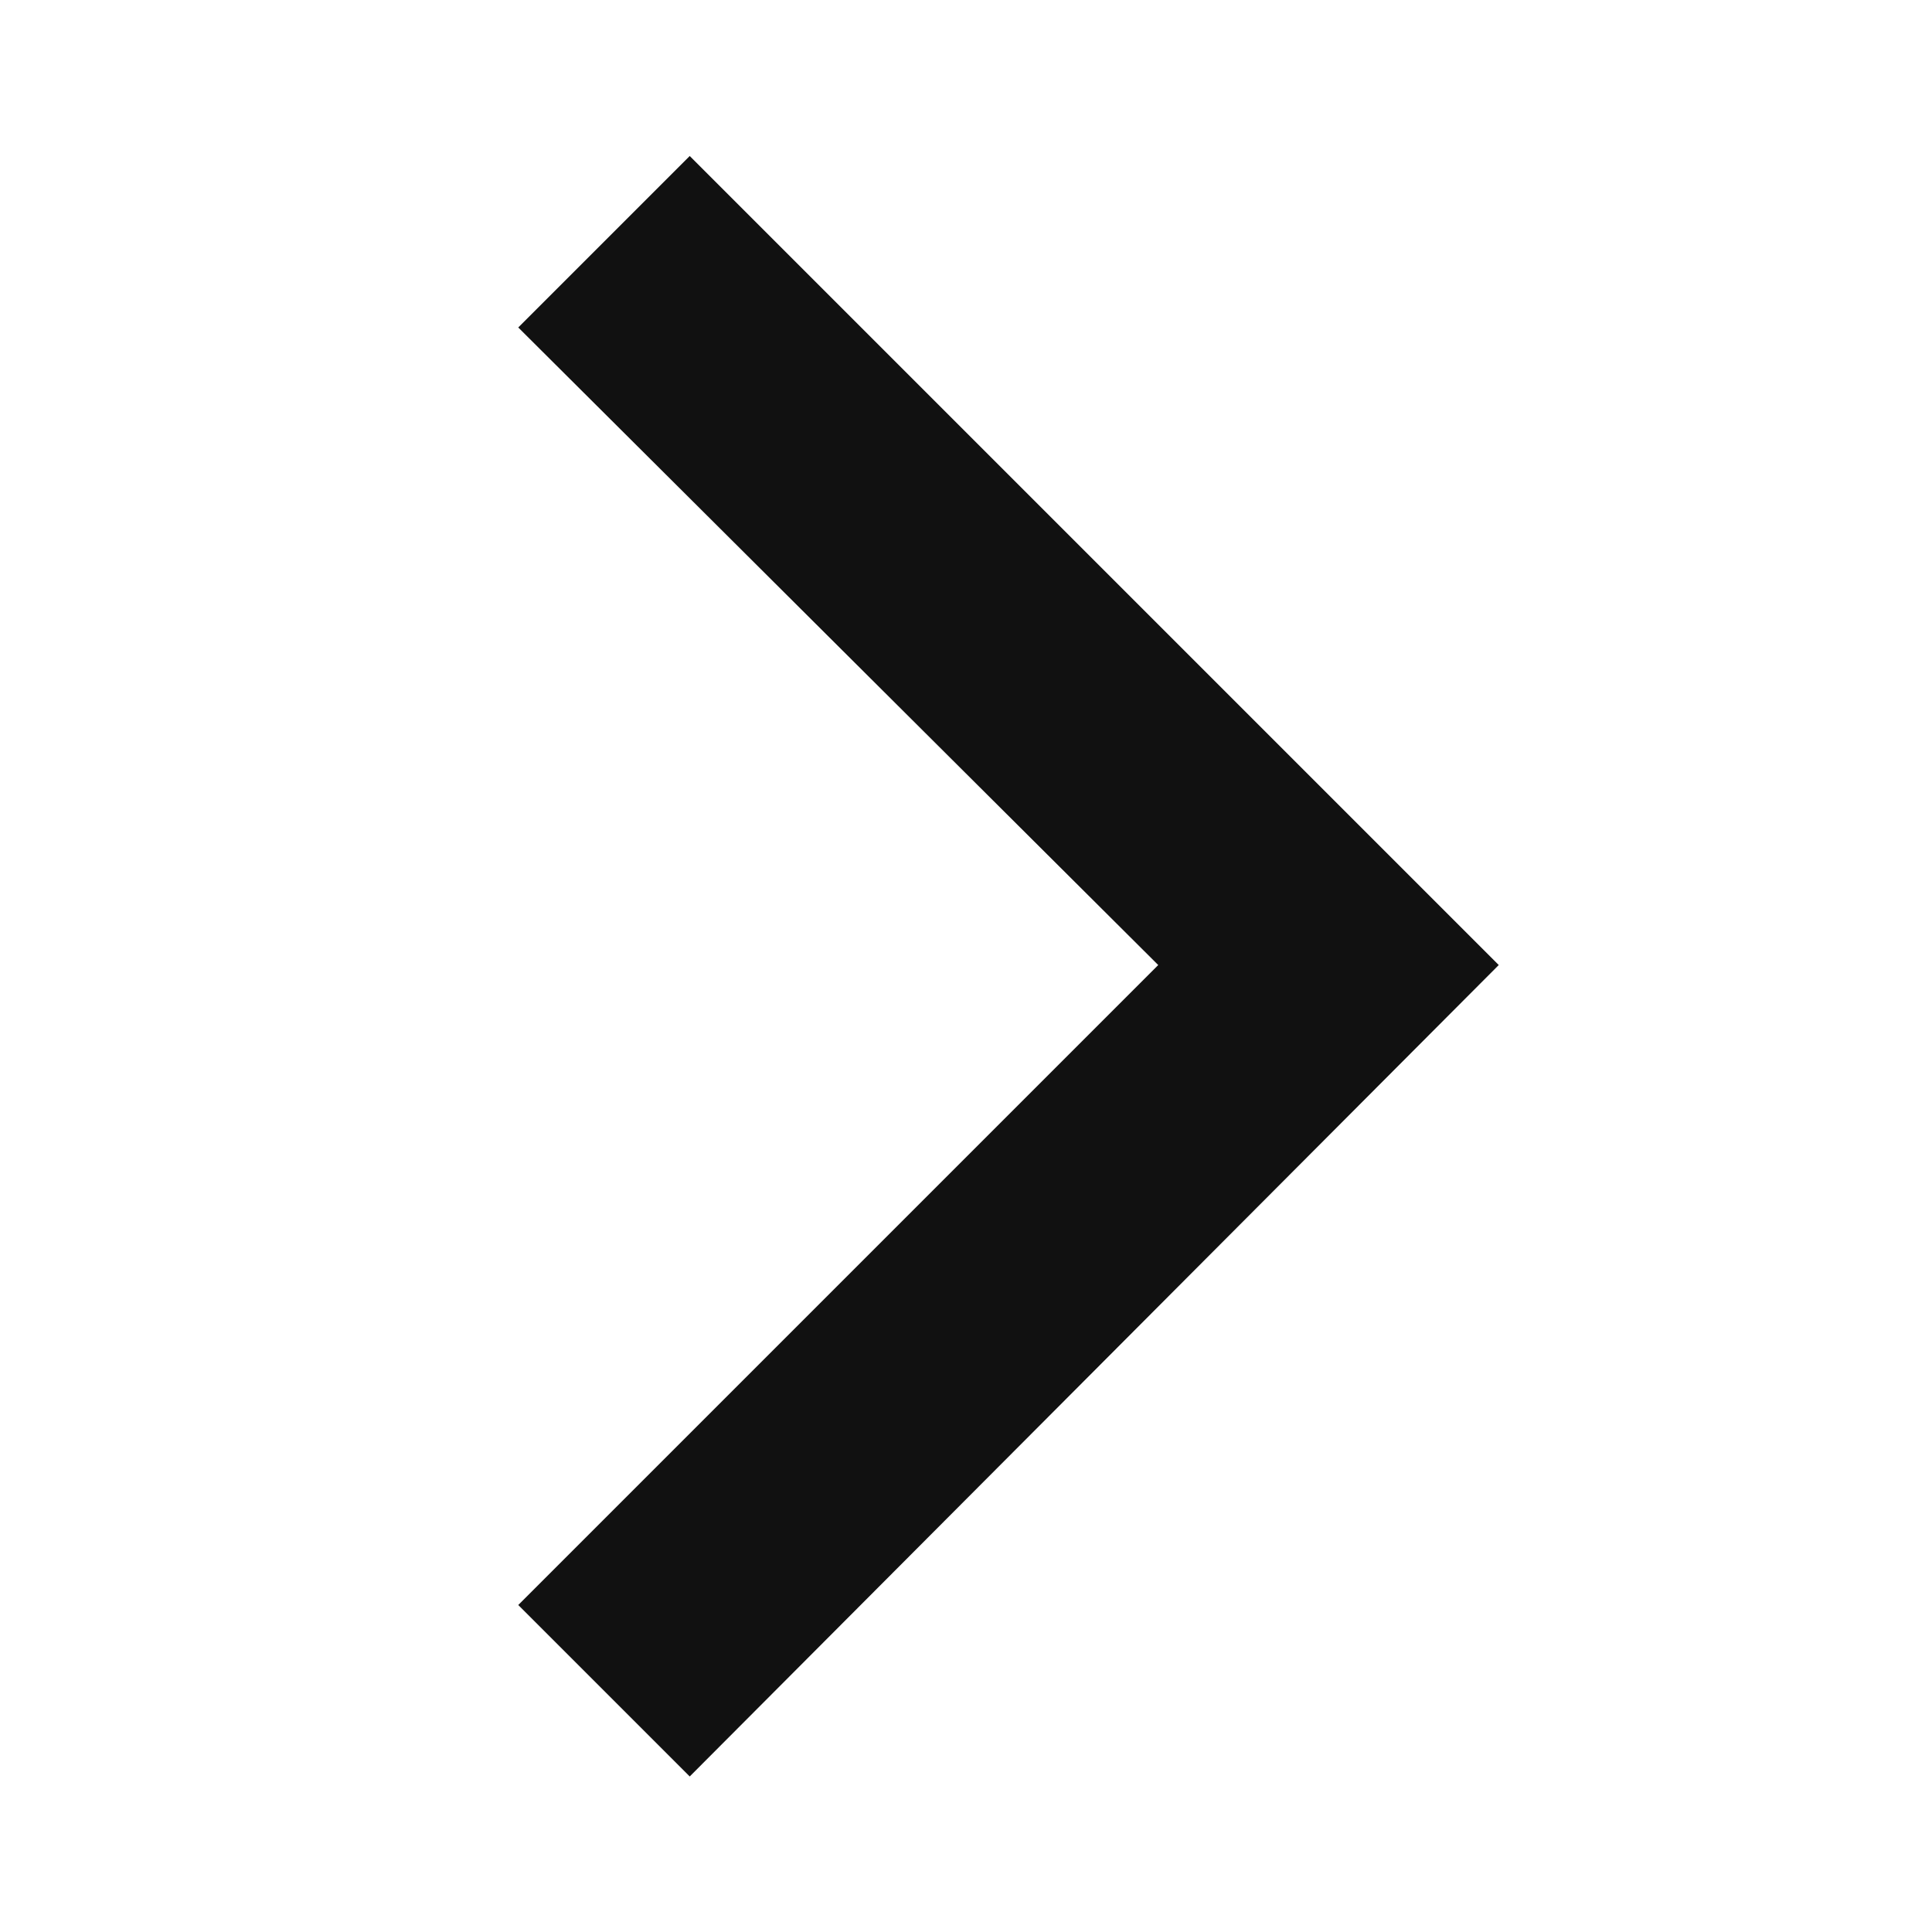
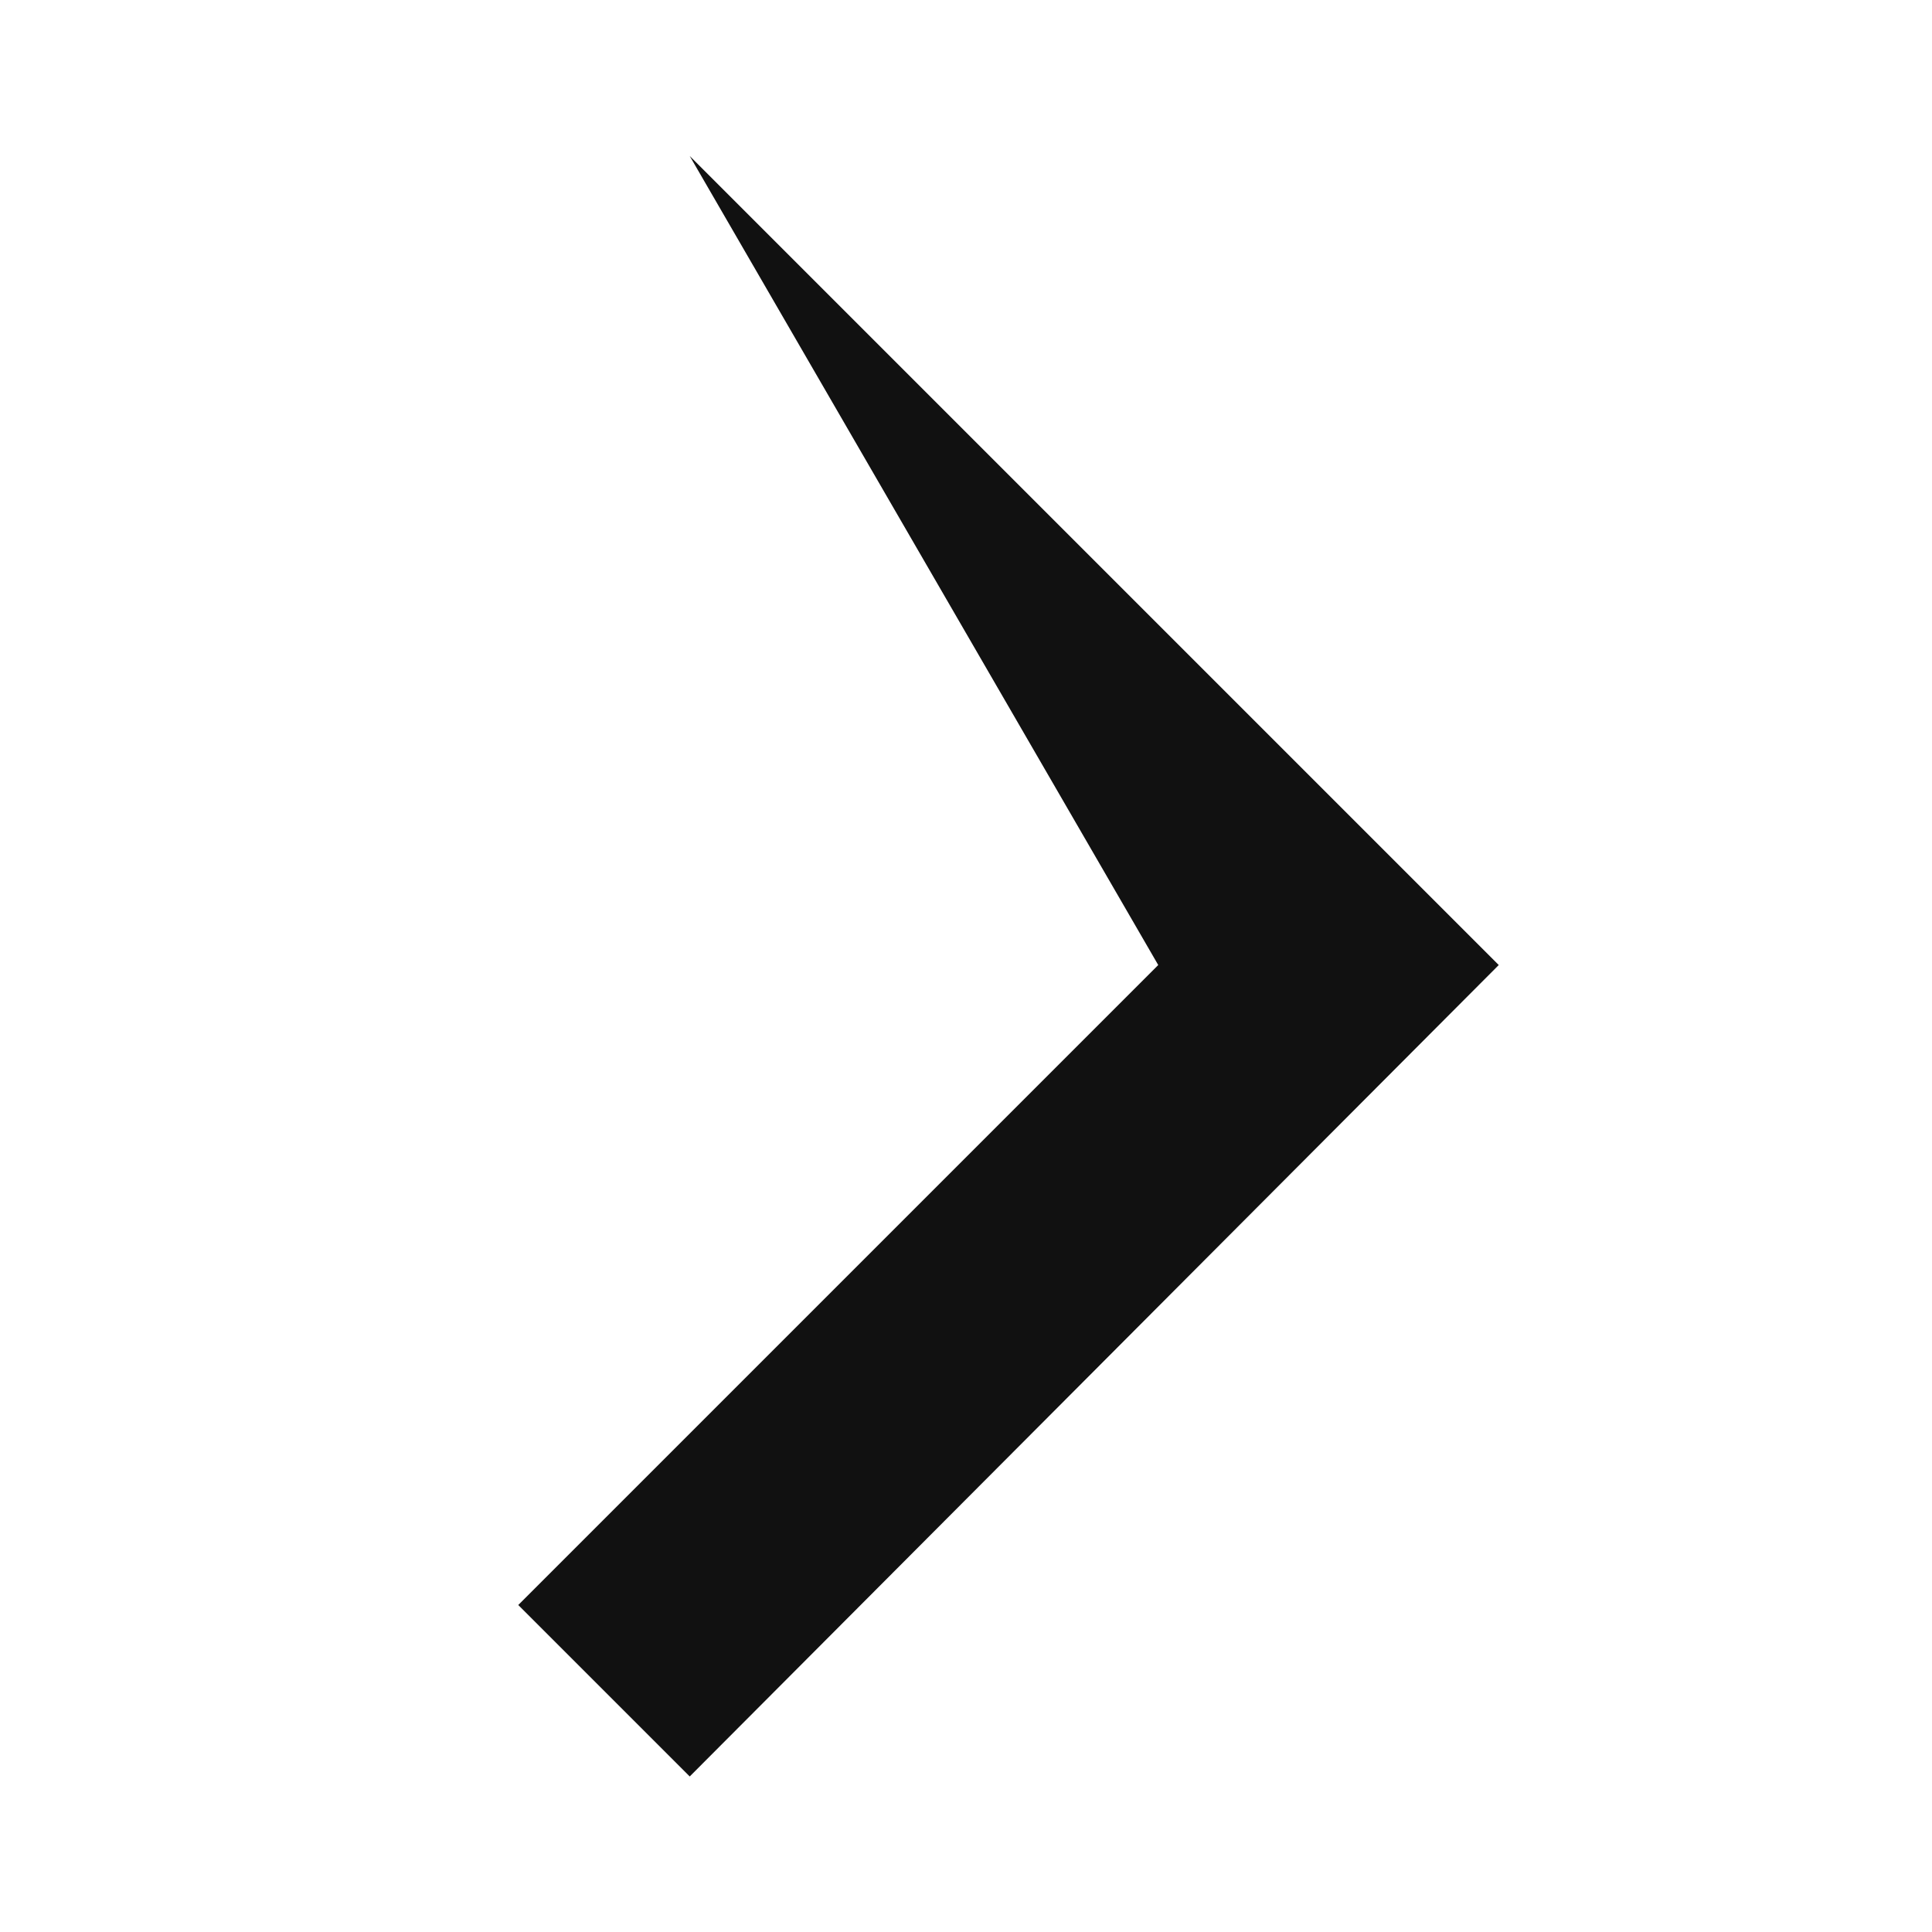
<svg xmlns="http://www.w3.org/2000/svg" width="8" height="8" viewBox="0 0 8 8" fill="none">
  <g opacity="1" transform="translate(0 0)  rotate(0)">
-     <path id="路径 14 (轮廓)" fill-rule="evenodd" style="fill:#111111" opacity="1" d="M2.856 0.646L2.146 1.356L4.796 3.996L2.146 6.646L2.856 7.356L6.206 3.996L2.856 0.646Z" />
+     <path id="路径 14 (轮廓)" fill-rule="evenodd" style="fill:#111111" opacity="1" d="M2.856 0.646L4.796 3.996L2.146 6.646L2.856 7.356L6.206 3.996L2.856 0.646Z" />
  </g>
</svg>